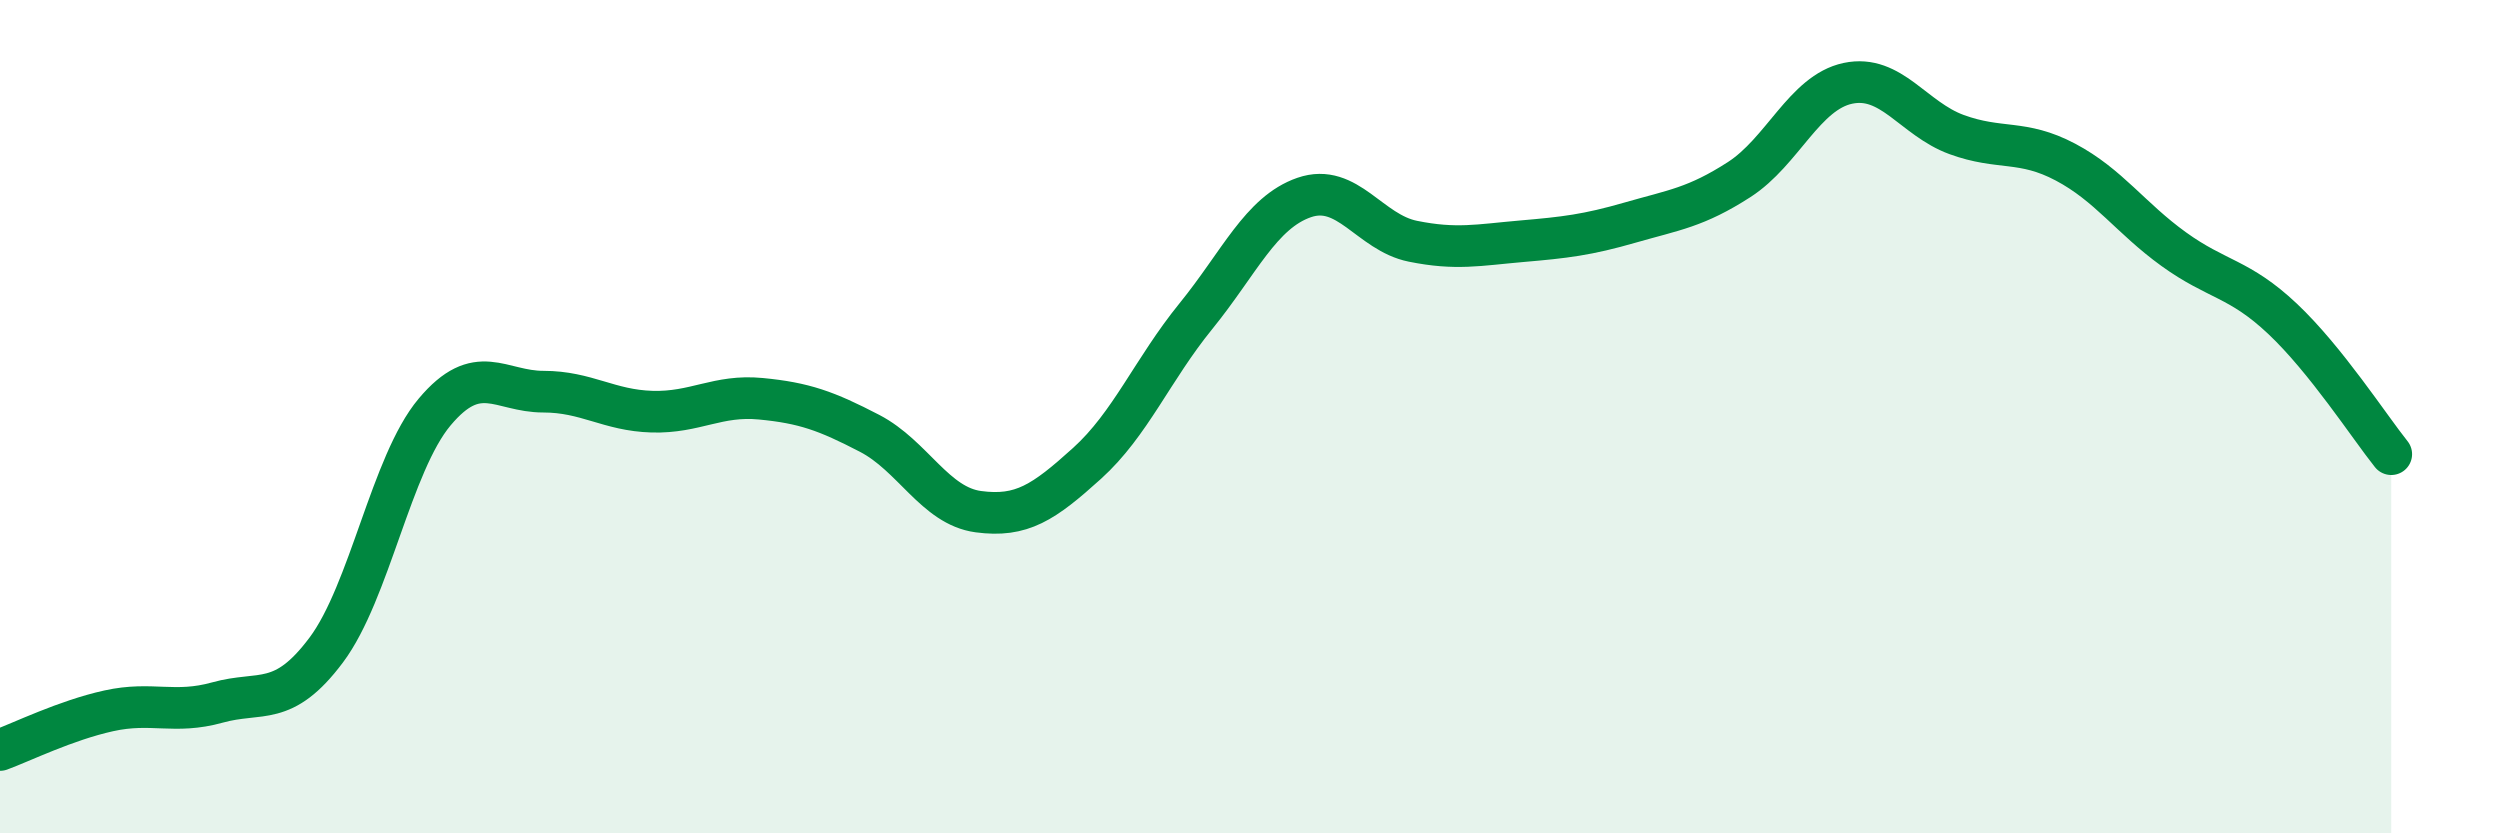
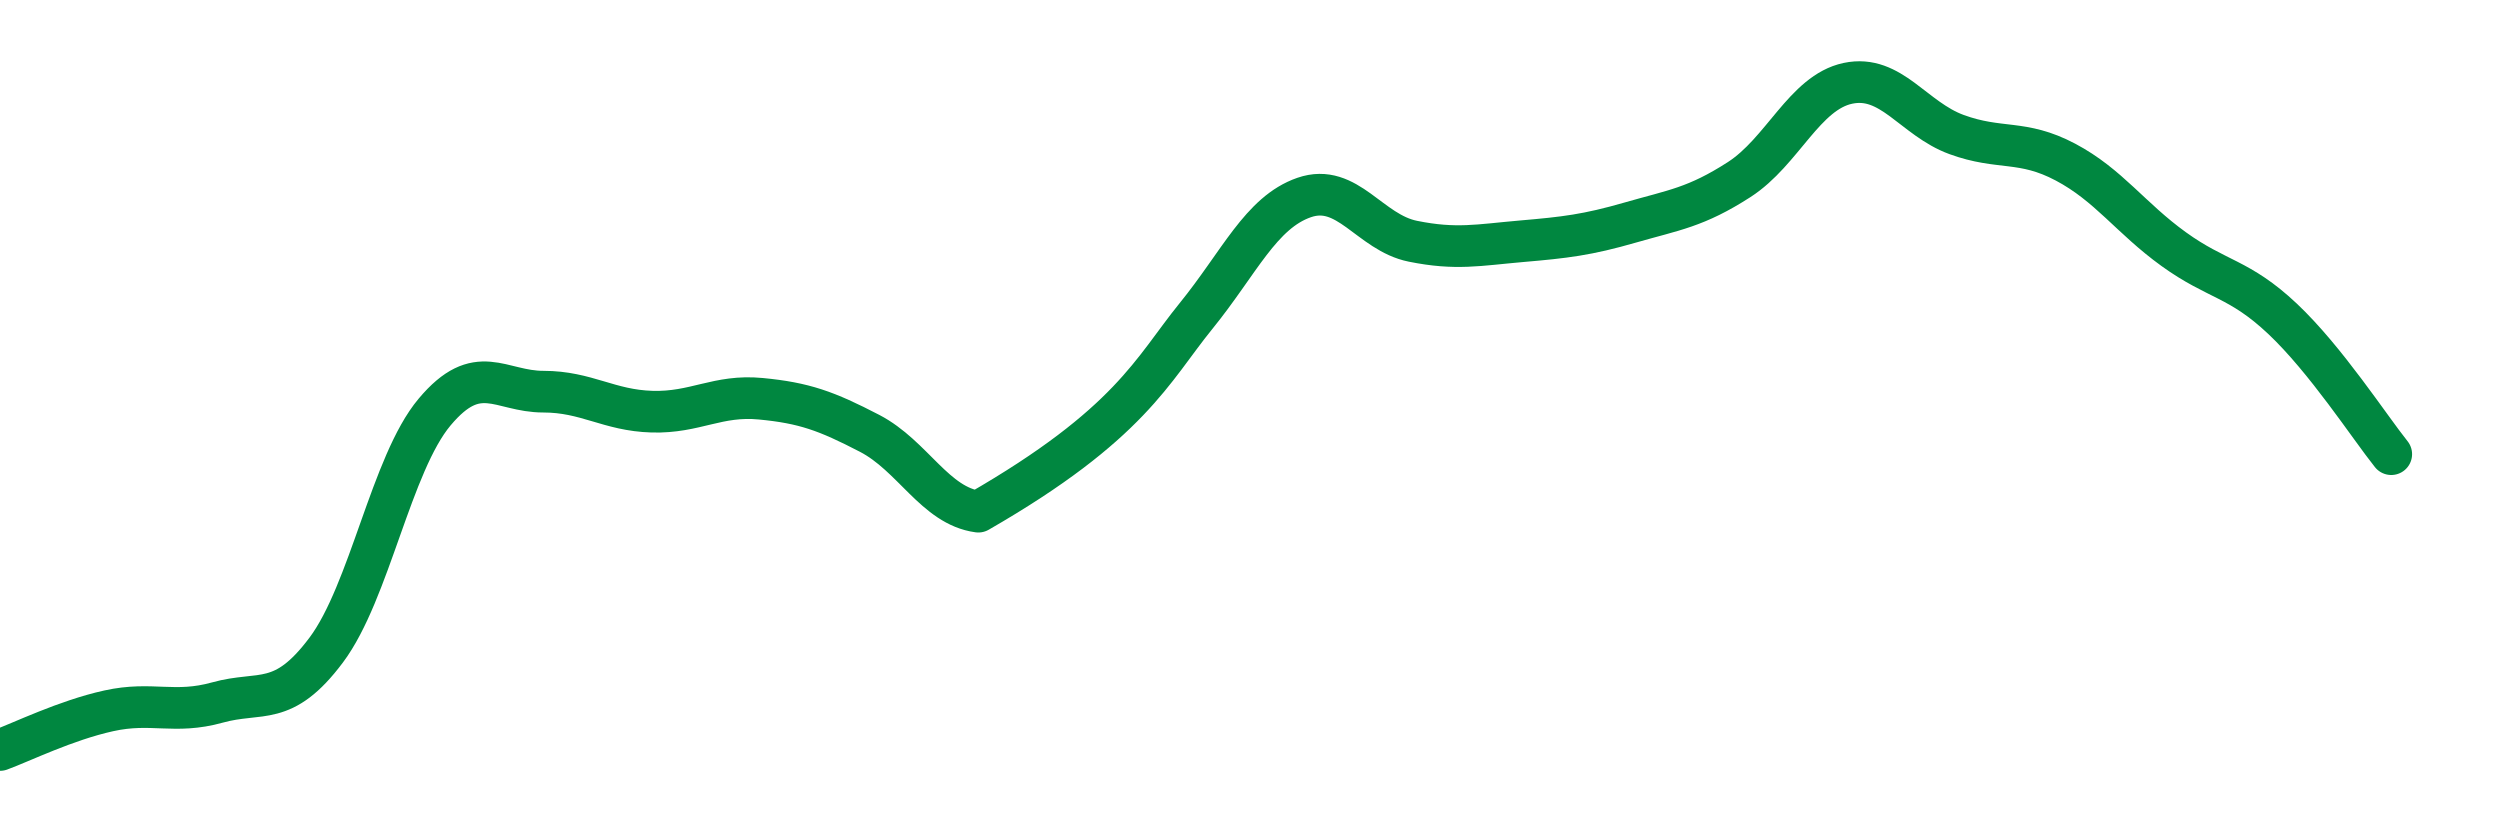
<svg xmlns="http://www.w3.org/2000/svg" width="60" height="20" viewBox="0 0 60 20">
-   <path d="M 0,18 C 0.52,17.81 1.57,17.29 2.61,17.06 C 3.65,16.83 4.18,17.15 5.22,16.86 C 6.26,16.57 6.79,16.99 7.83,15.6 C 8.87,14.21 9.39,11.13 10.43,9.89 C 11.47,8.65 12,9.4 13.04,9.4 C 14.08,9.4 14.61,9.85 15.65,9.88 C 16.69,9.91 17.22,9.47 18.26,9.57 C 19.3,9.67 19.83,9.86 20.87,10.4 C 21.91,10.94 22.44,12.14 23.48,12.28 C 24.52,12.42 25.05,12.06 26.09,11.12 C 27.13,10.18 27.66,8.87 28.7,7.59 C 29.74,6.31 30.26,5.1 31.3,4.74 C 32.34,4.38 32.87,5.58 33.91,5.79 C 34.95,6 35.48,5.88 36.52,5.79 C 37.56,5.7 38.09,5.64 39.13,5.34 C 40.17,5.04 40.7,4.98 41.74,4.31 C 42.78,3.64 43.31,2.22 44.35,2 C 45.39,1.78 45.92,2.85 46.96,3.23 C 48,3.61 48.53,3.34 49.57,3.89 C 50.61,4.44 51.13,5.23 52.17,5.98 C 53.21,6.73 53.74,6.67 54.78,7.65 C 55.82,8.63 56.87,10.25 57.39,10.9L57.39 20L0 20Z" fill="#008740" opacity="0.1" stroke-linecap="round" stroke-linejoin="round" />
-   <path d="M 0,18 C 0.52,17.81 1.57,17.29 2.61,17.06 C 3.65,16.83 4.18,17.15 5.22,16.86 C 6.26,16.57 6.79,16.99 7.83,15.6 C 8.87,14.21 9.39,11.13 10.43,9.89 C 11.47,8.65 12,9.4 13.04,9.4 C 14.08,9.4 14.61,9.85 15.65,9.88 C 16.69,9.91 17.22,9.47 18.26,9.57 C 19.3,9.67 19.83,9.86 20.87,10.4 C 21.91,10.94 22.44,12.14 23.48,12.28 C 24.52,12.42 25.05,12.06 26.09,11.12 C 27.13,10.18 27.66,8.87 28.7,7.59 C 29.74,6.31 30.26,5.1 31.3,4.74 C 32.34,4.38 32.87,5.58 33.91,5.79 C 34.95,6 35.48,5.88 36.52,5.79 C 37.56,5.7 38.09,5.64 39.13,5.34 C 40.17,5.04 40.7,4.98 41.74,4.31 C 42.78,3.64 43.31,2.22 44.35,2 C 45.39,1.78 45.92,2.85 46.96,3.23 C 48,3.61 48.53,3.34 49.57,3.89 C 50.61,4.44 51.13,5.23 52.17,5.98 C 53.21,6.73 53.74,6.67 54.78,7.65 C 55.82,8.63 56.87,10.25 57.39,10.9" stroke="#008740" stroke-width="1" fill="none" stroke-linecap="round" stroke-linejoin="round" />
+   <path d="M 0,18 C 0.52,17.81 1.57,17.29 2.61,17.06 C 3.65,16.83 4.18,17.15 5.22,16.86 C 6.26,16.57 6.79,16.99 7.83,15.6 C 8.87,14.21 9.39,11.13 10.43,9.89 C 11.47,8.65 12,9.4 13.04,9.4 C 14.08,9.4 14.61,9.85 15.65,9.88 C 16.69,9.91 17.22,9.47 18.26,9.57 C 19.3,9.67 19.83,9.86 20.87,10.4 C 21.91,10.94 22.44,12.14 23.48,12.28 C 27.13,10.18 27.66,8.87 28.7,7.59 C 29.74,6.31 30.26,5.1 31.3,4.74 C 32.34,4.38 32.87,5.58 33.91,5.79 C 34.95,6 35.48,5.88 36.52,5.79 C 37.56,5.7 38.09,5.64 39.13,5.34 C 40.17,5.04 40.7,4.98 41.74,4.31 C 42.78,3.64 43.31,2.22 44.35,2 C 45.39,1.78 45.92,2.85 46.96,3.23 C 48,3.61 48.53,3.34 49.57,3.89 C 50.61,4.44 51.13,5.23 52.17,5.98 C 53.21,6.73 53.74,6.67 54.78,7.65 C 55.82,8.63 56.87,10.25 57.39,10.9" stroke="#008740" stroke-width="1" fill="none" stroke-linecap="round" stroke-linejoin="round" />
</svg>